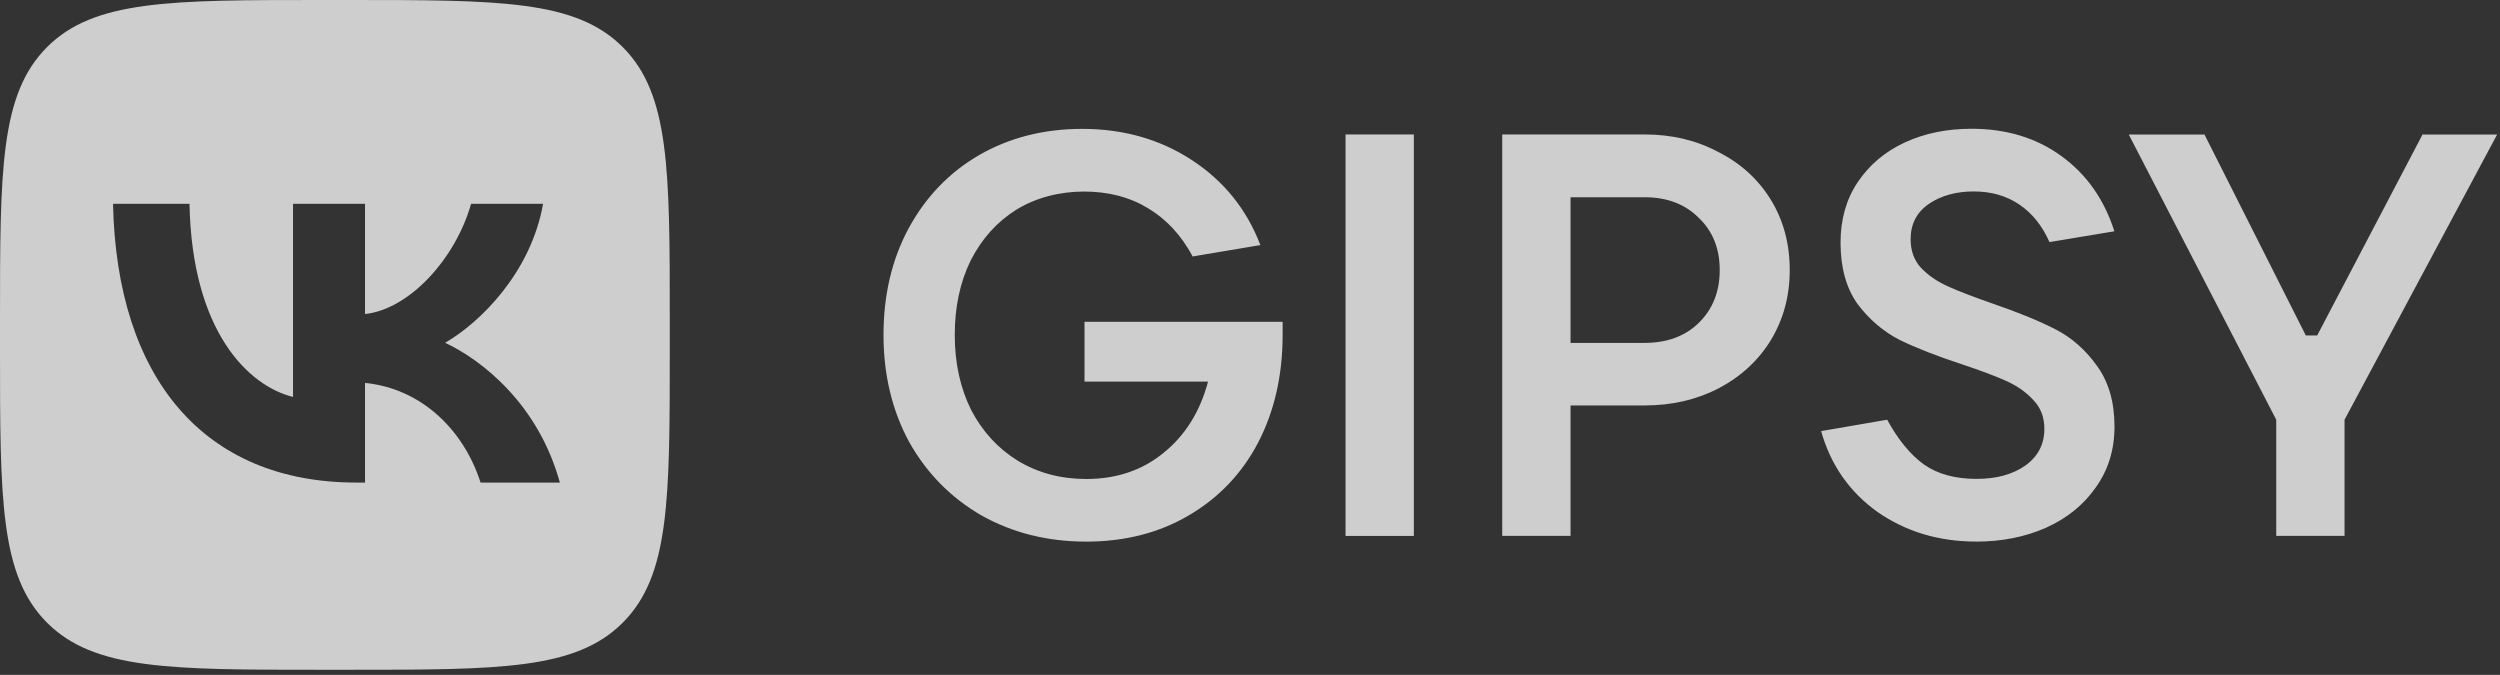
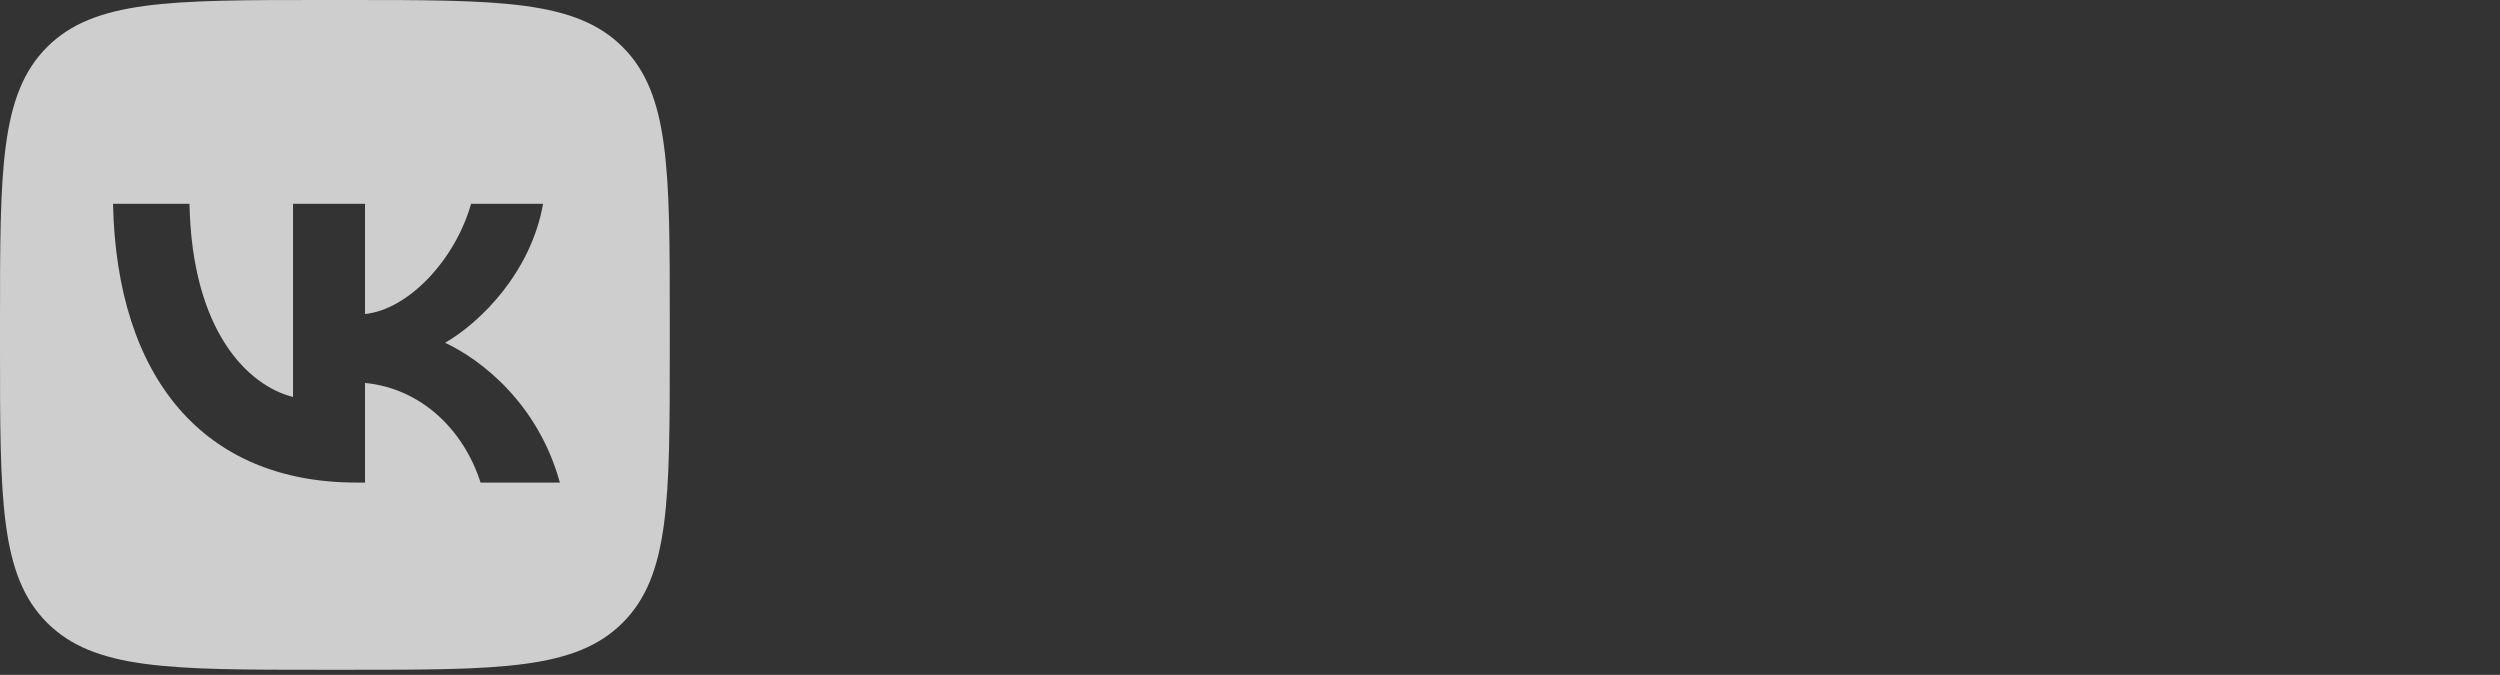
<svg xmlns="http://www.w3.org/2000/svg" width="426" height="115" viewBox="0 0 426 115" fill="none">
  <rect x="0" y="0" width="426" height="115" fill="#333333" stroke="none" />
  <g opacity="0.8" clip-path="url(#clip0_141_182)">
    <path fill-rule="evenodd" clip-rule="evenodd" d="M19.26 34.72C19.88 64.39 34.72 82.23 60.73 82.23H62.2V65.25C71.76 66.2 78.99 73.19 81.89 82.23H95.4C91.69 68.72 81.94 61.26 75.85 58.41C81.94 54.89 90.5 46.33 92.54 34.73H80.27C77.61 44.15 69.71 52.71 62.2 53.51V34.73H49.93V67.64C42.32 65.74 32.71 56.51 32.29 34.73H19.26V34.72ZM8.02 8.02C0 16.05 0 28.96 0 54.78V59.35C0 85.17 0 98.09 8.02 106.11C16.04 114.13 28.96 114.13 54.78 114.13H59.35C85.17 114.13 98.09 114.13 106.11 106.11C114.13 98.09 114.13 85.17 114.13 59.35V54.78C114.13 28.96 114.13 16.04 106.11 8.02C98.09 0 85.17 0 59.35 0H54.78C28.96 0 16.05 0 8.02 8.02Z" fill="#F5F5F5" />
-     <path d="M399.51 91.31H387.87V71.52L362.74 22.92H375.64L392.91 57.16H394.85L412.8 22.92H425.51L399.51 71.52V91.31ZM336.71 92.28C330.37 92.28 324.78 90.6 319.93 87.24C315.14 83.81 311.94 79.22 310.32 73.46L321.57 71.52C323.45 74.95 325.55 77.5 327.88 79.18C330.21 80.8 333.18 81.6 336.81 81.6C340.17 81.6 342.92 80.86 345.06 79.37C347.26 77.82 348.36 75.72 348.36 73.06C348.36 71.12 347.75 69.5 346.52 68.21C345.29 66.85 343.74 65.75 341.86 64.91C339.98 64.07 337.49 63.13 334.39 62.1C330.06 60.68 326.5 59.29 323.72 57.93C320.94 56.51 318.55 54.47 316.54 51.82C314.6 49.1 313.63 45.61 313.63 41.34C313.63 37.4 314.6 33.97 316.54 31.06C318.54 28.08 321.23 25.82 324.59 24.27C327.95 22.72 331.74 21.94 335.94 21.94C341.89 21.94 347 23.49 351.27 26.6C355.54 29.7 358.55 33.97 360.29 39.41L349.23 41.25C348 38.47 346.29 36.33 344.09 34.85C341.89 33.36 339.3 32.62 336.33 32.62C333.36 32.62 330.74 33.33 328.67 34.75C326.6 36.17 325.57 38.18 325.57 40.77C325.57 42.71 326.15 44.33 327.32 45.62C328.55 46.91 330.1 47.98 331.98 48.82C333.86 49.66 336.38 50.63 339.55 51.73C343.88 53.22 347.44 54.67 350.22 56.1C353 57.52 355.36 59.59 357.3 62.31C359.3 65.03 360.31 68.49 360.31 72.69C360.31 76.64 359.24 80.1 357.11 83.07C355.04 86.04 352.19 88.34 348.57 89.96C345.01 91.51 341.07 92.29 336.74 92.29M280.23 58.43C284.05 58.43 287.12 57.3 289.45 55.04C291.84 52.71 293.04 49.7 293.04 46.02C293.04 42.34 291.84 39.36 289.45 37.1C287.12 34.77 284.05 33.61 280.23 33.61H267.62V58.44H280.23V58.43ZM255.98 91.32V22.91H280.23C284.89 22.91 289.09 23.91 292.84 25.92C296.66 27.86 299.63 30.58 301.77 34.07C303.9 37.56 304.97 41.54 304.97 46C304.97 50.46 303.9 54.38 301.77 57.93C299.64 61.42 296.66 64.17 292.84 66.18C289.09 68.12 284.89 69.09 280.23 69.09H267.62V91.31H255.98V91.32ZM240.92 91.32H229.28V22.91H240.92V91.3V91.32ZM184.8 54.84H218.56V57.07C218.56 63.93 217.17 70.04 214.39 75.41C211.61 80.71 207.66 84.85 202.55 87.83C197.51 90.8 191.69 92.29 185.09 92.29C178.49 92.29 172.54 90.8 167.24 87.83C162 84.79 157.9 80.62 154.92 75.31C152.01 69.94 150.55 63.86 150.55 57.07C150.55 50.28 151.97 44.23 154.82 38.93C157.73 33.56 161.74 29.39 166.85 26.42C172.02 23.45 177.88 21.96 184.41 21.96C191.46 21.96 197.7 23.74 203.13 27.3C208.56 30.86 212.44 35.68 214.77 41.76L203.23 43.7C201.29 40.08 198.74 37.33 195.57 35.45C192.47 33.57 188.84 32.64 184.71 32.64C180.58 32.64 176.53 33.67 173.17 35.74C169.87 37.81 167.29 40.69 165.41 44.37C163.6 48.06 162.69 52.29 162.69 57.08C162.69 61.87 163.63 66.13 165.5 69.89C167.44 73.58 170.09 76.45 173.45 78.52C176.88 80.59 180.76 81.62 185.09 81.62C190.26 81.62 194.66 80.13 198.28 77.16C201.97 74.18 204.49 70.14 205.85 65.03H184.8V54.84Z" fill="#F5F5F5" />
  </g>
  <defs>
    <clipPath id="clip0_141_182">
      <rect width="425.5" height="114.13" fill="white" />
    </clipPath>
  </defs>
</svg>